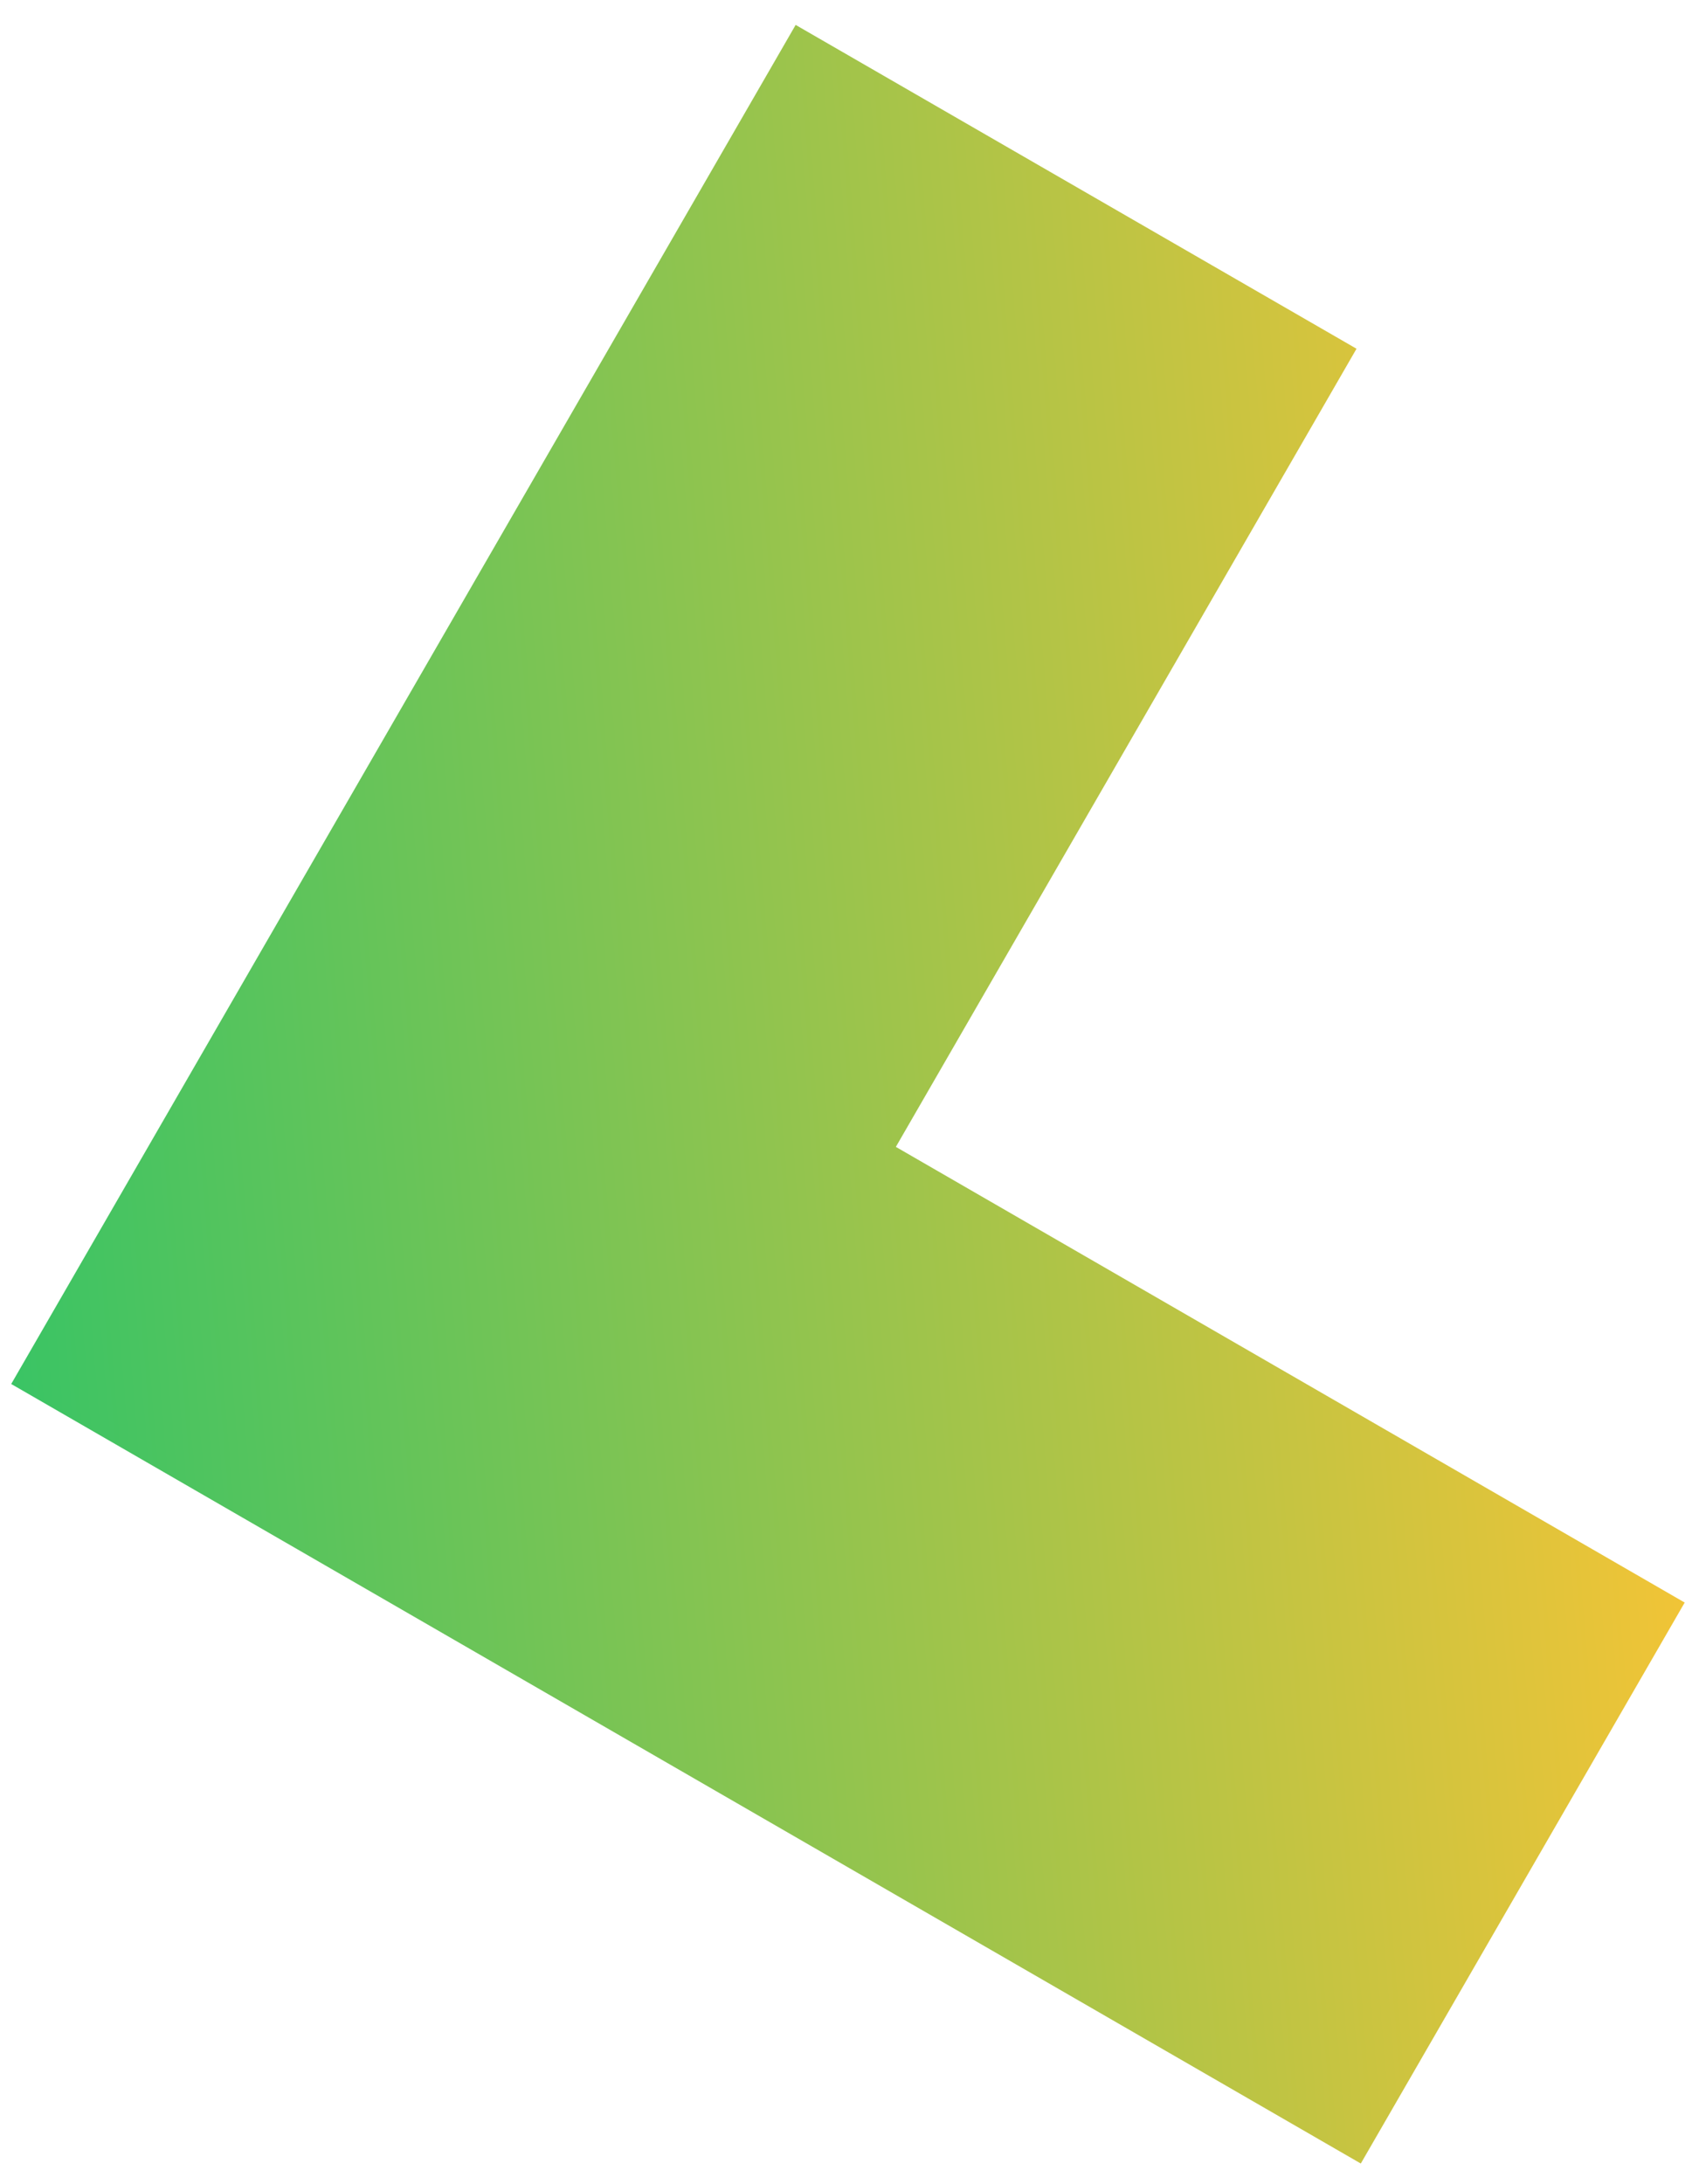
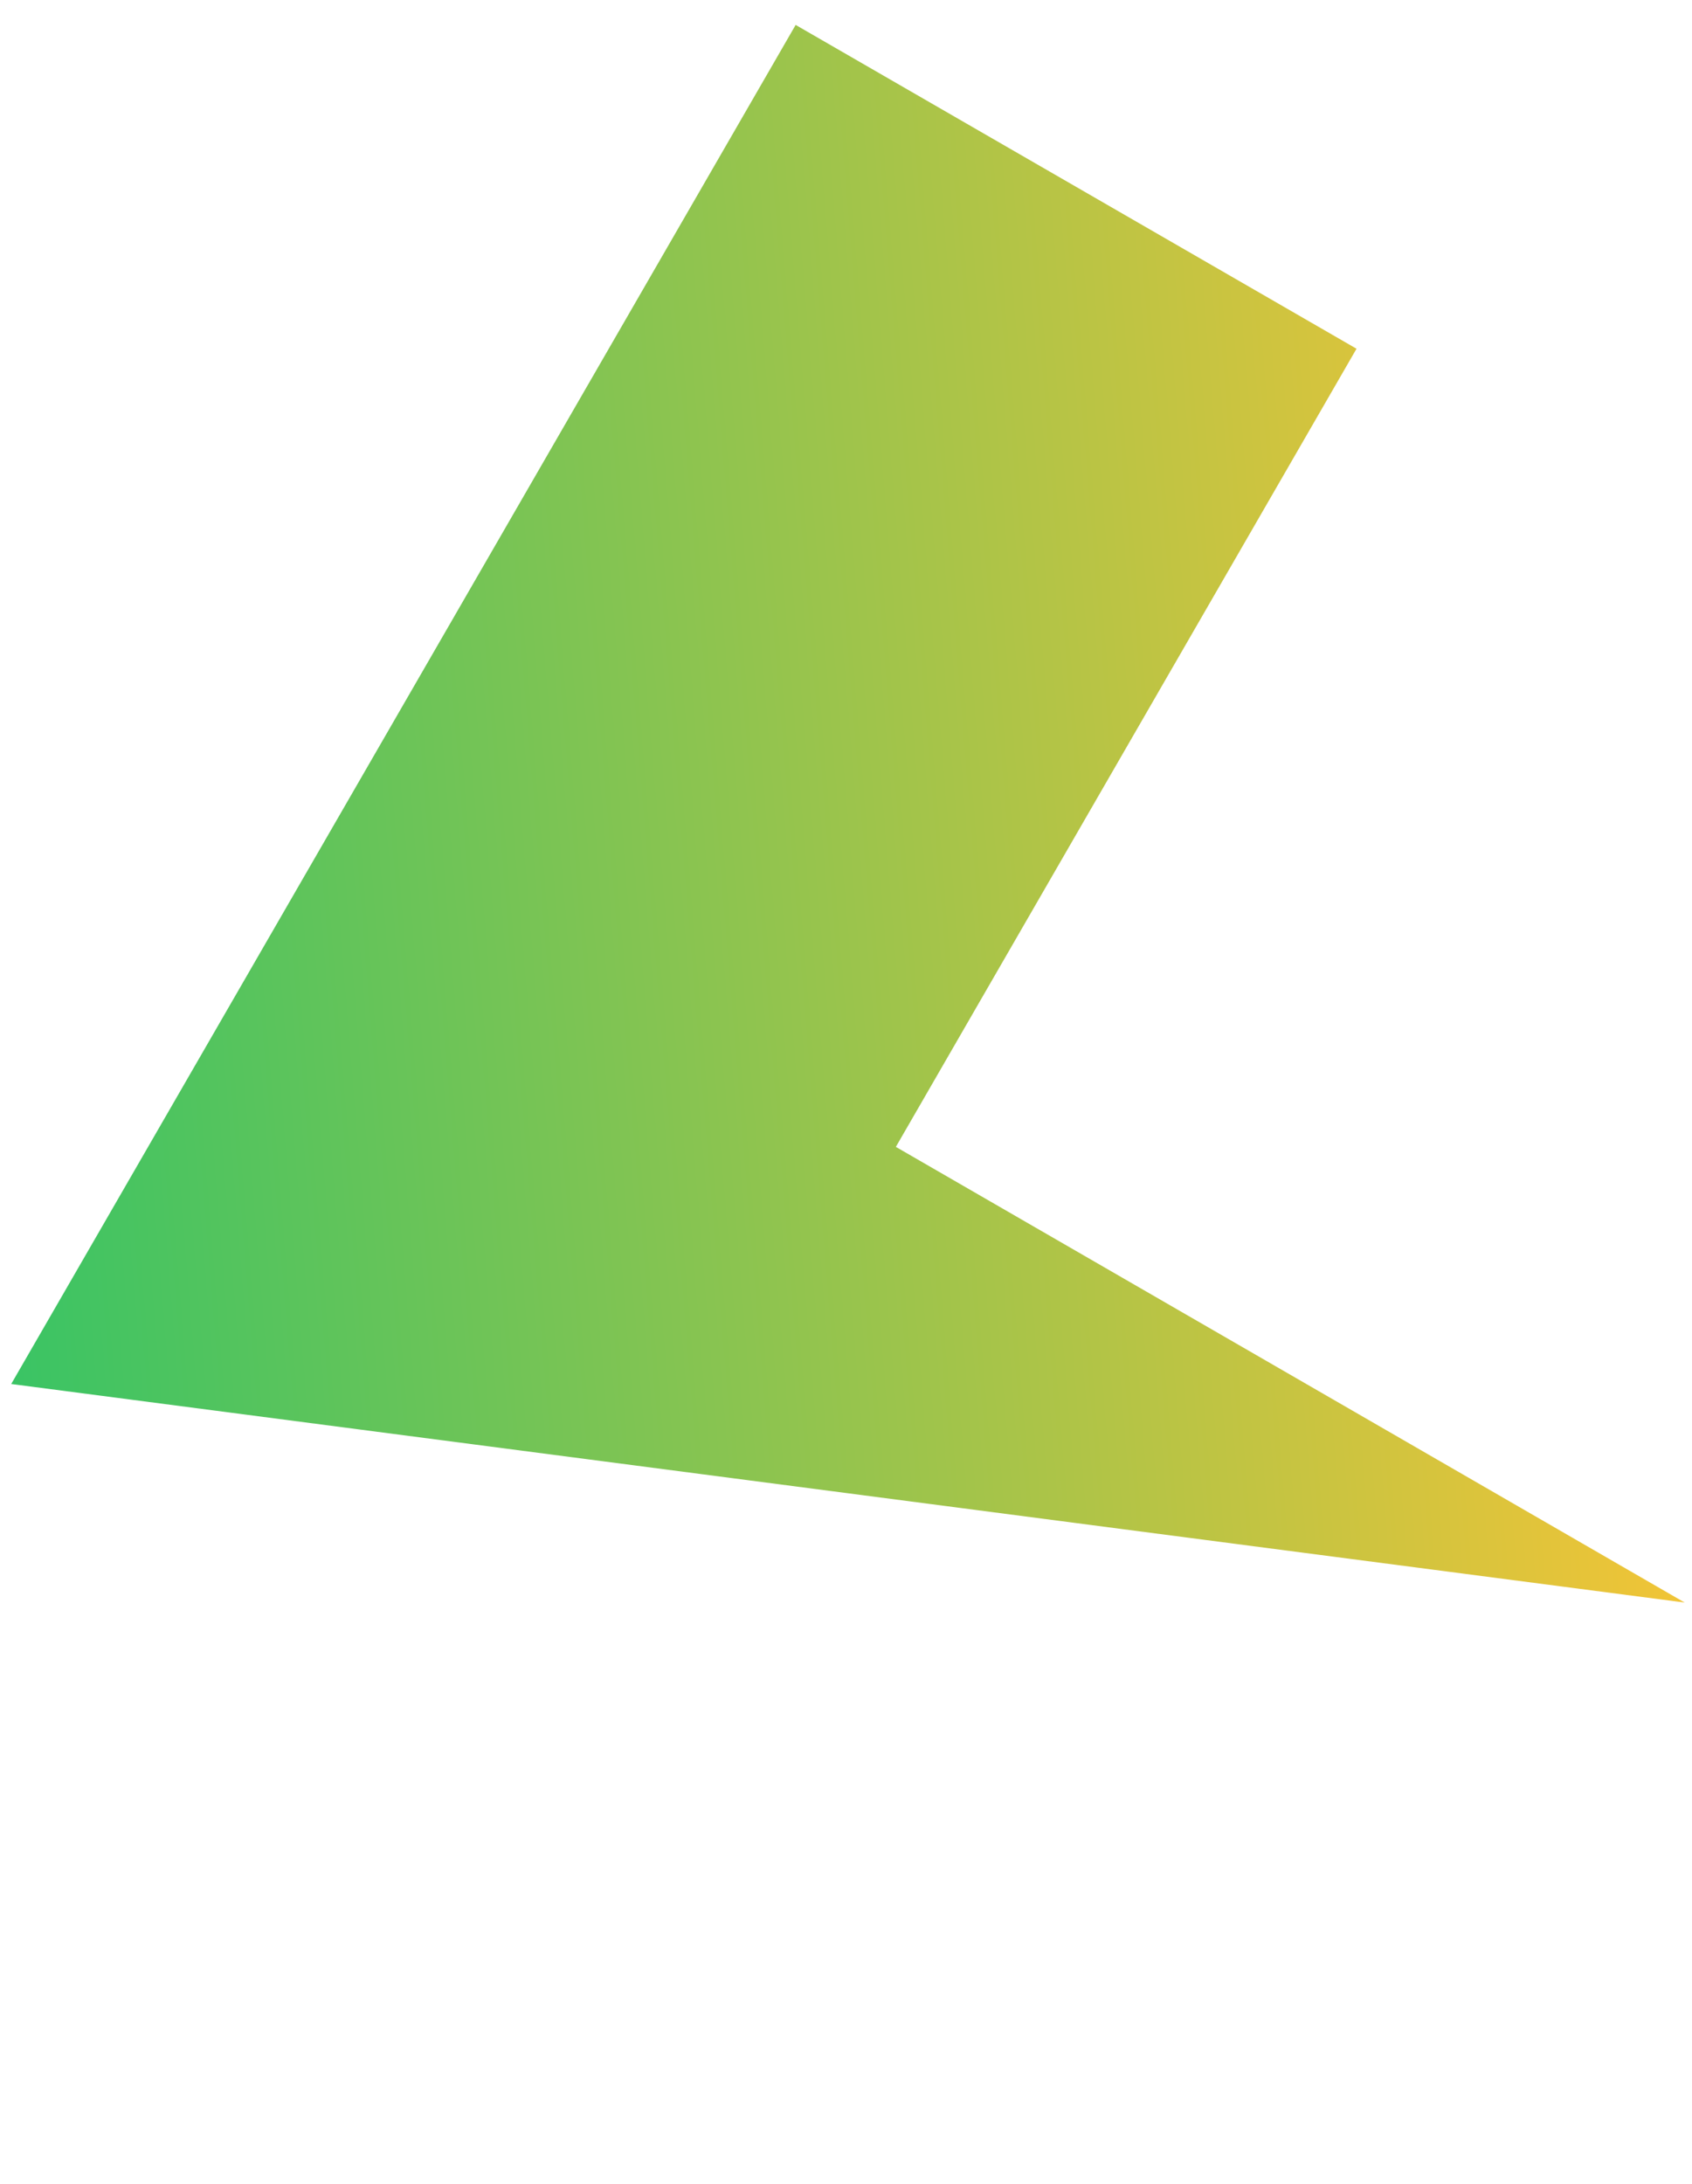
<svg xmlns="http://www.w3.org/2000/svg" width="62" height="80" viewBox="0 0 62 80" fill="none">
-   <path d="M61.732 58.705L32.827 42.013L49.707 12.775L29.155 0.913L0.411 50.699L49.864 79.255L61.732 58.705Z" fill="url(#paint0_linear_3870_7334)" />
+   <path d="M61.732 58.705L32.827 42.013L49.707 12.775L29.155 0.913L0.411 50.699L61.732 58.705Z" fill="url(#paint0_linear_3870_7334)" />
  <defs>
    <linearGradient id="paint0_linear_3870_7334" x1="61.732" y1="0.913" x2="-5.56" y2="6.43" gradientUnits="userSpaceOnUse">
      <stop stop-color="#FFC433" />
      <stop offset="1" stop-color="#33C466" />
    </linearGradient>
  </defs>
</svg>